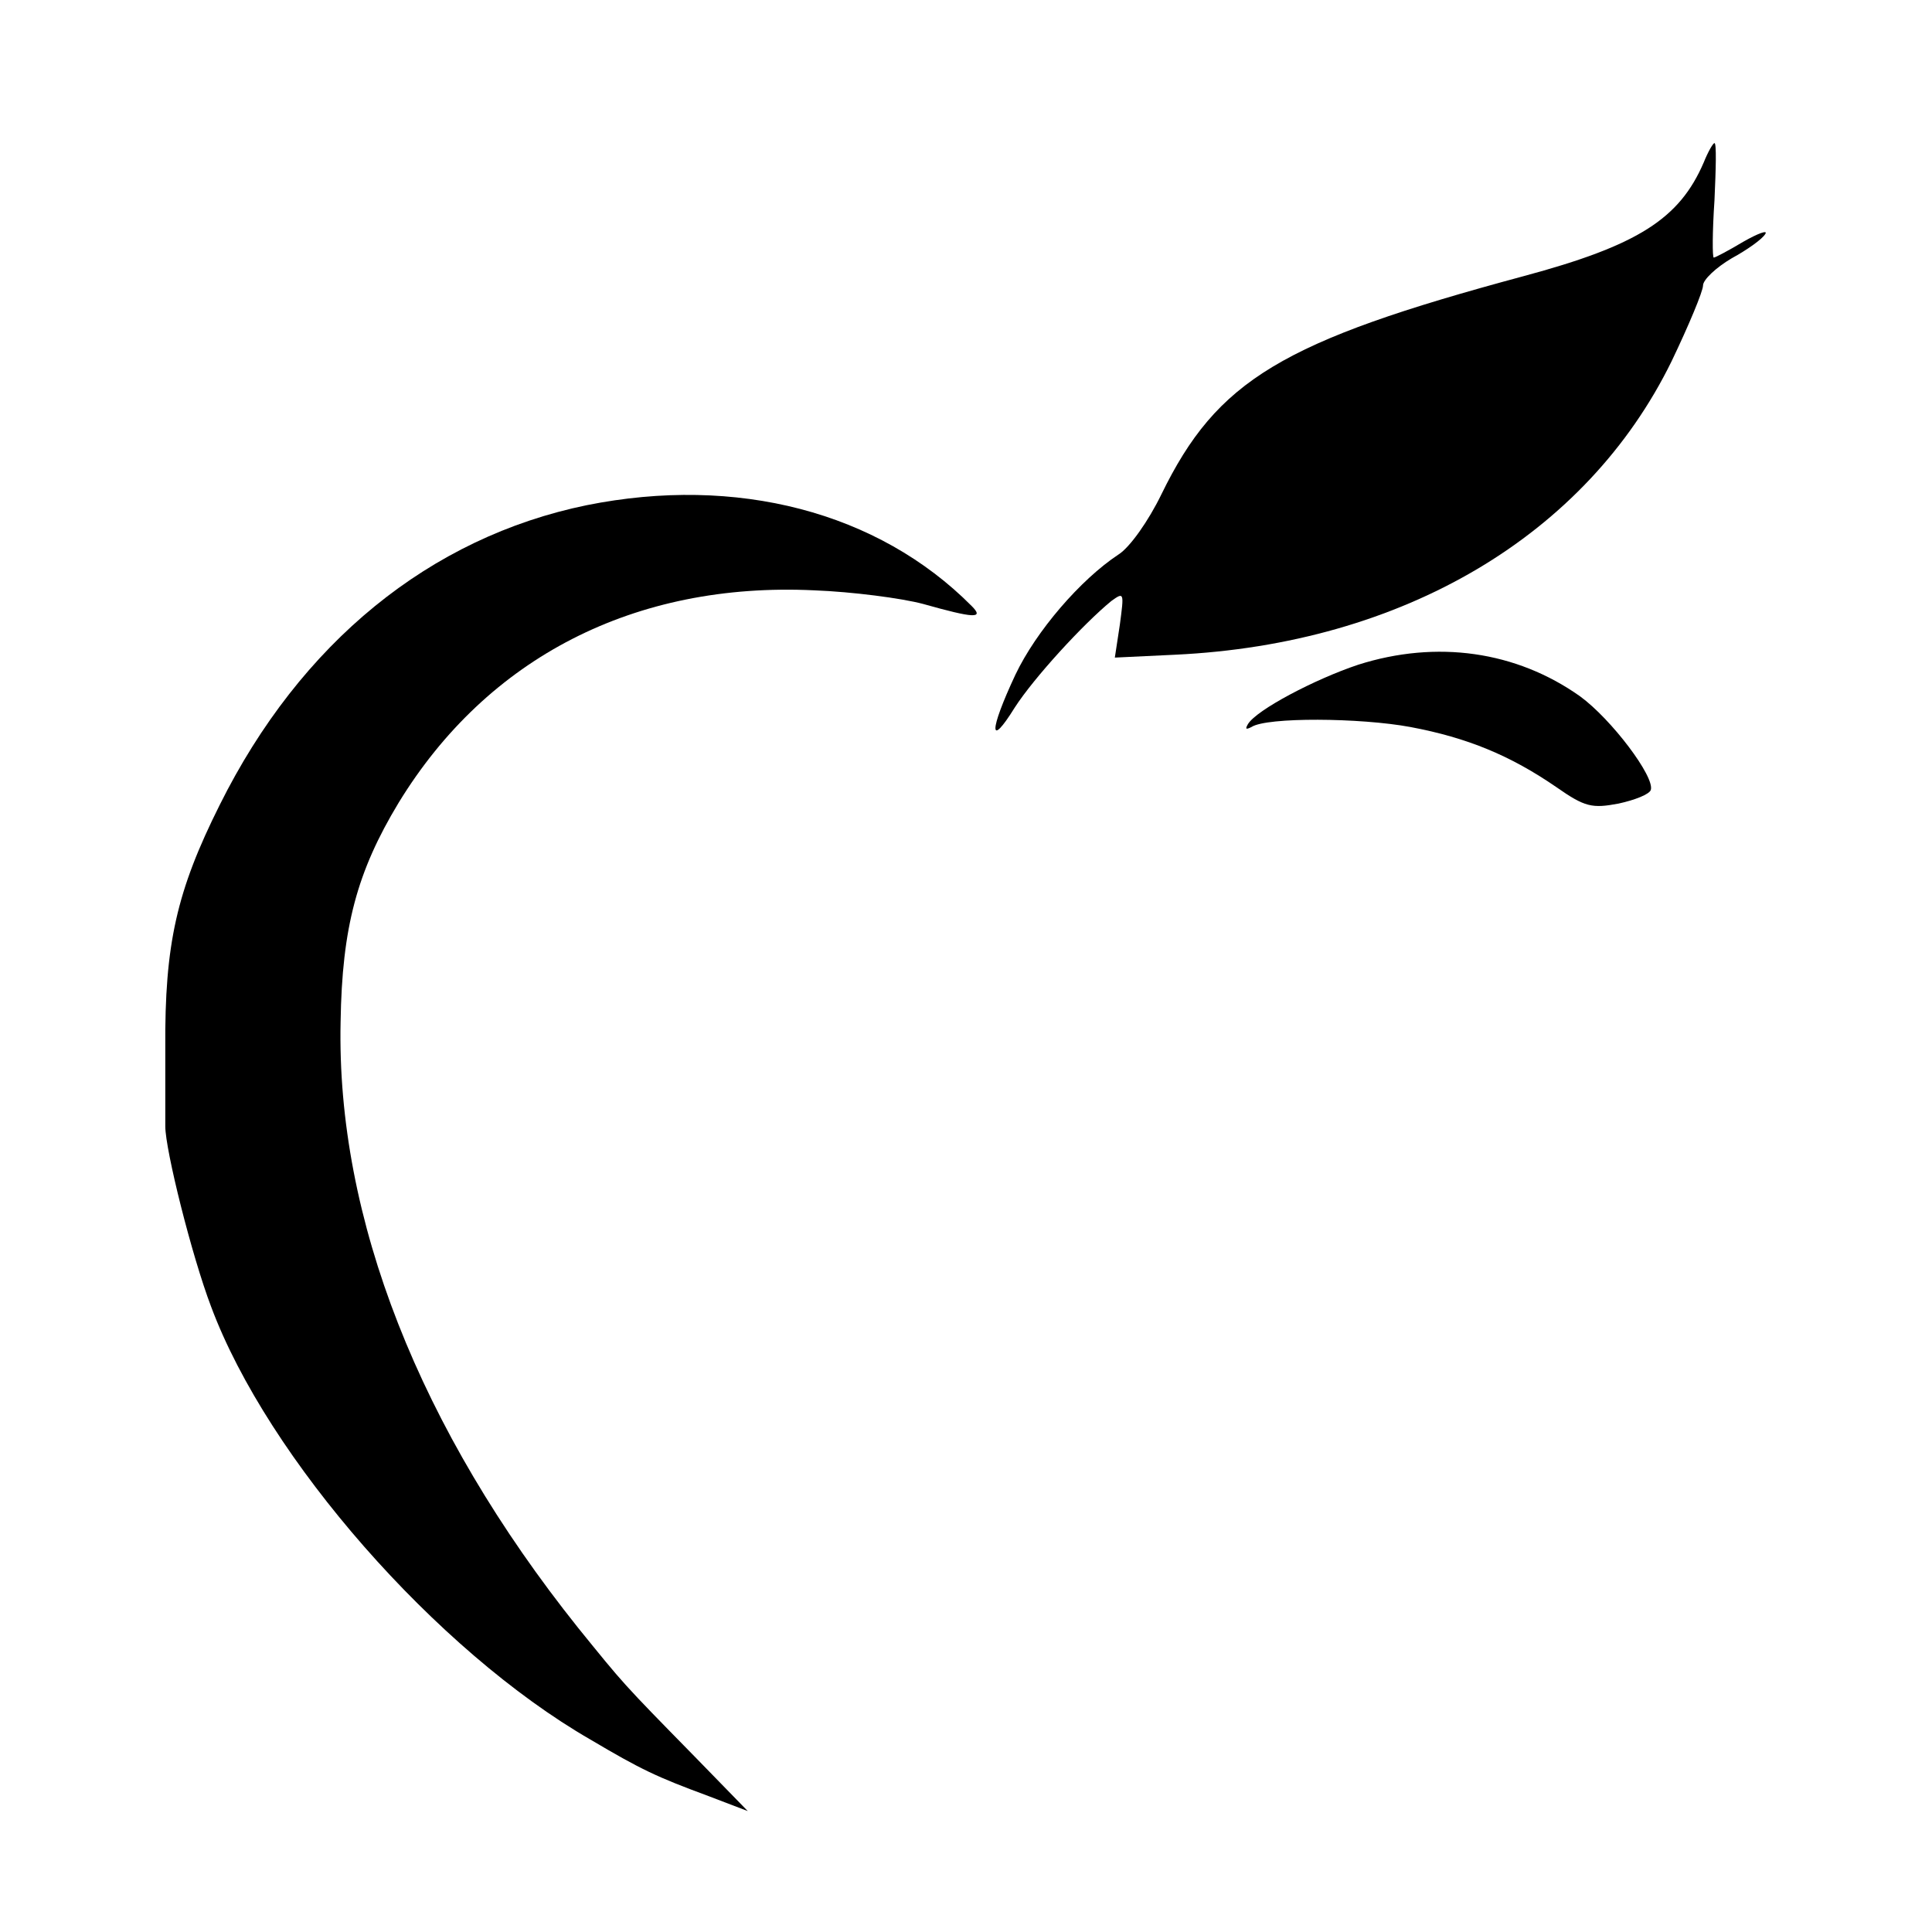
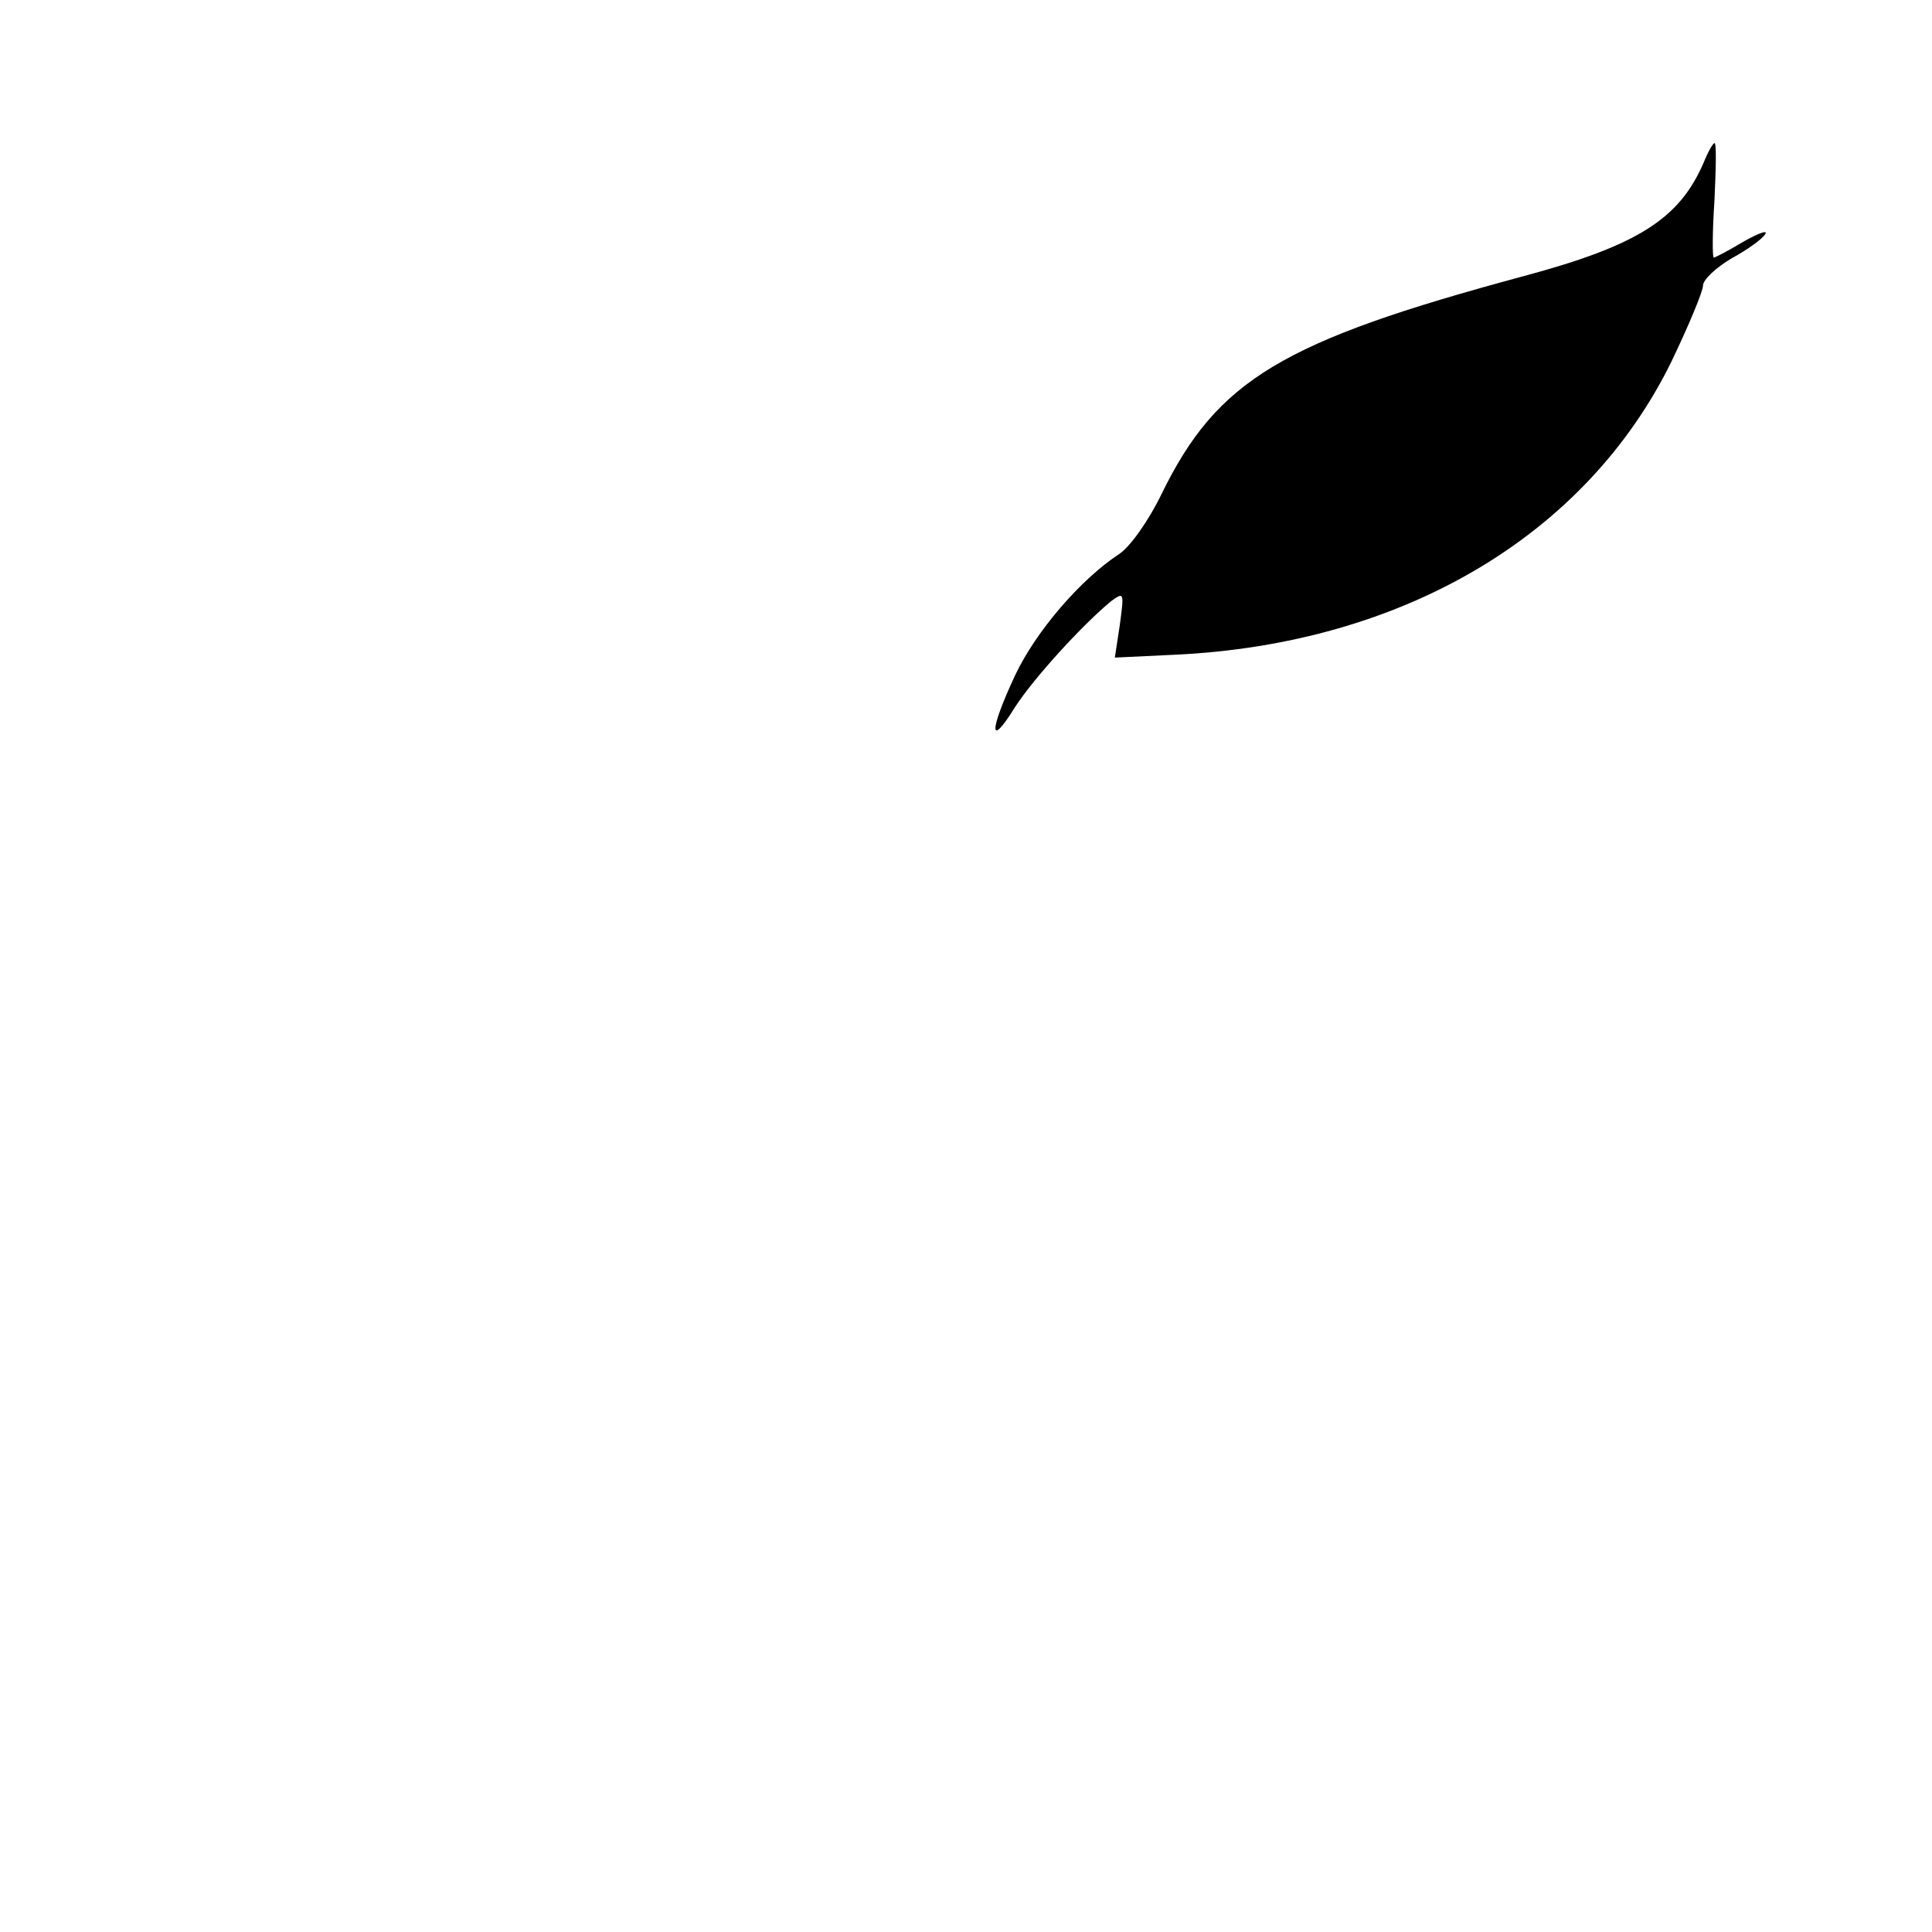
<svg xmlns="http://www.w3.org/2000/svg" version="1.0" width="270pt" height="270pt" viewBox="0 0 270 270" preserveAspectRatio="xMidYMid meet">
  <g transform="translate(0,270) scale(0.1,-0.1)" fill="#000000" stroke="none">
    <path d="M2381 2473 c-34 -79 -92 -116 -252 -159 -338 -91 -428 -145 -506 -305 -18 -37 -44 -74 -60 -84 -53 -35 -115 -107 -144 -168 -37 -79 -37 -104 -1 -46 27 42 96 117 135 149 18 13 18 12 12 -33 l-7 -46 84 4 c319 15 575 167 694 410 24 50 44 98 44 106 0 8 18 25 40 38 22 12 43 27 47 34 4 6 -10 1 -31 -11 -20 -12 -39 -22 -41 -22 -2 0 -2 36 1 80 2 44 3 80 0 80 -2 0 -9 -12 -15 -27z" />
-     <path d="M820 1994 c-219 -45 -400 -192 -513 -419 -60 -120 -77 -194 -76 -340 0 -49 0 -99 0 -109 0 -33 37 -181 64 -252 79 -212 315 -481 530 -605 71 -42 92 -52 165 -79 l55 -21 -75 77 c-101 103 -98 100 -162 179 -222 278 -338 573 -332 847 2 132 23 210 81 306 124 203 330 309 581 297 53 -2 122 -11 152 -19 71 -20 86 -21 68 -3 -131 132 -329 183 -538 141z" />
-     <path d="M1898 1771 c-60 -20 -142 -63 -154 -83 -4 -7 -3 -8 5 -4 21 14 152 13 222 0 80 -15 140 -40 204 -84 40 -28 50 -30 87 -23 23 5 43 13 45 19 6 18 -55 99 -99 131 -89 63 -200 79 -310 44z" />
  </g>
</svg>